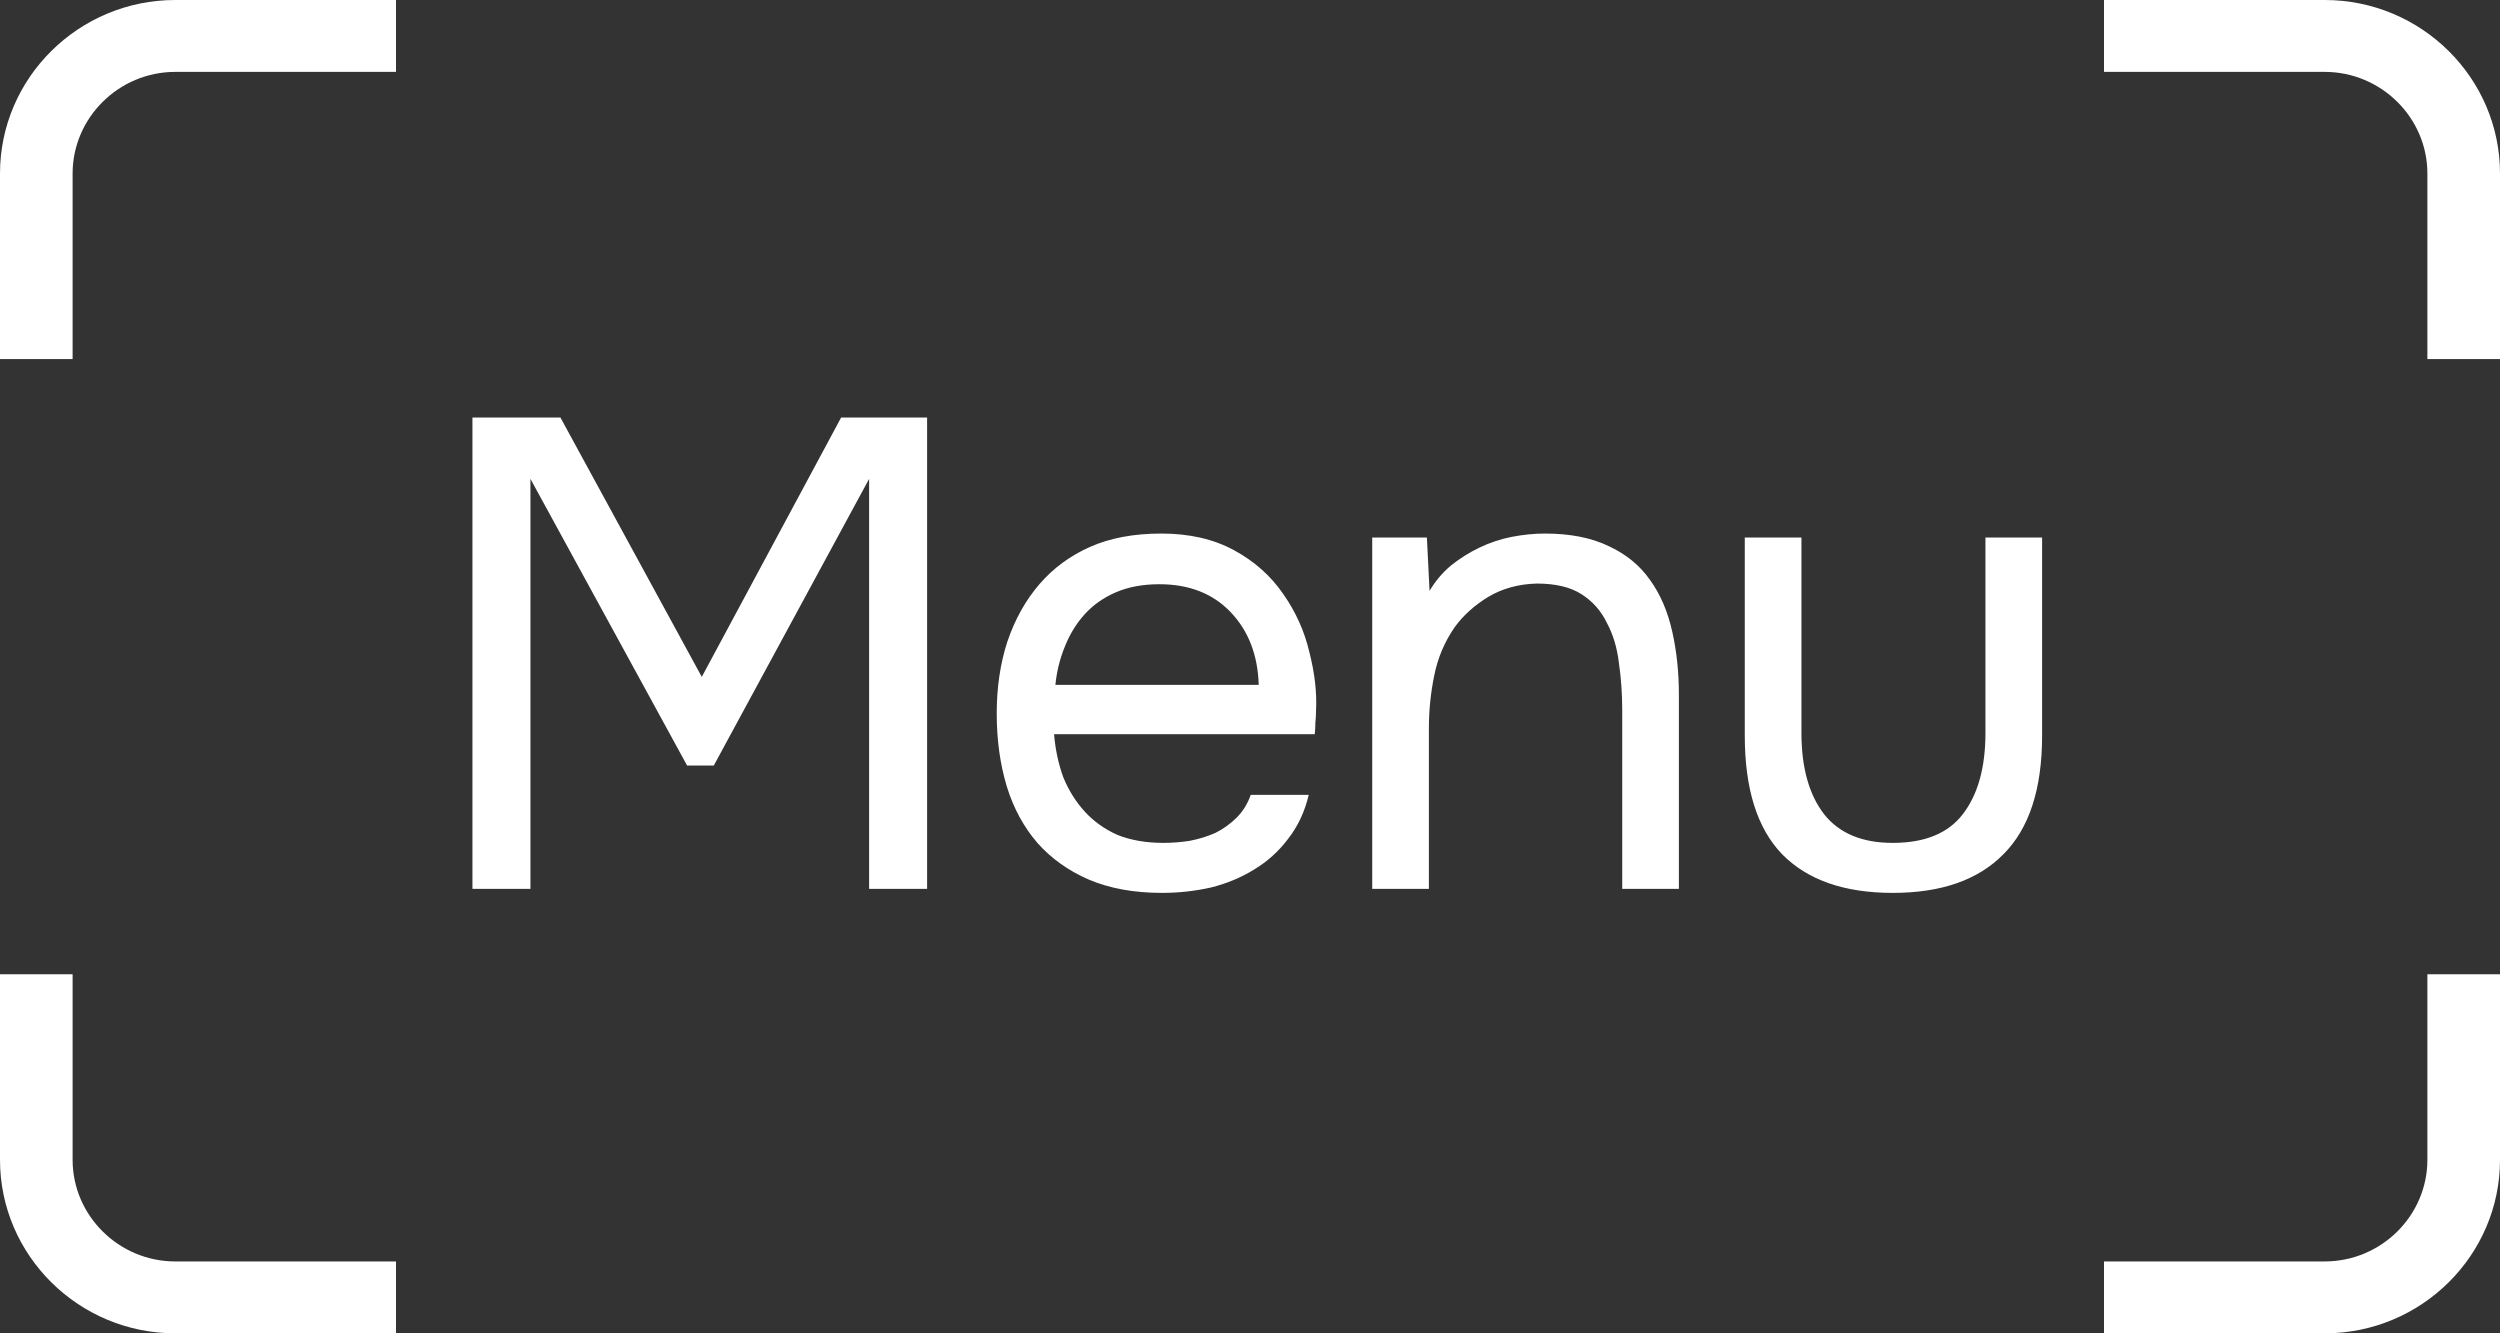
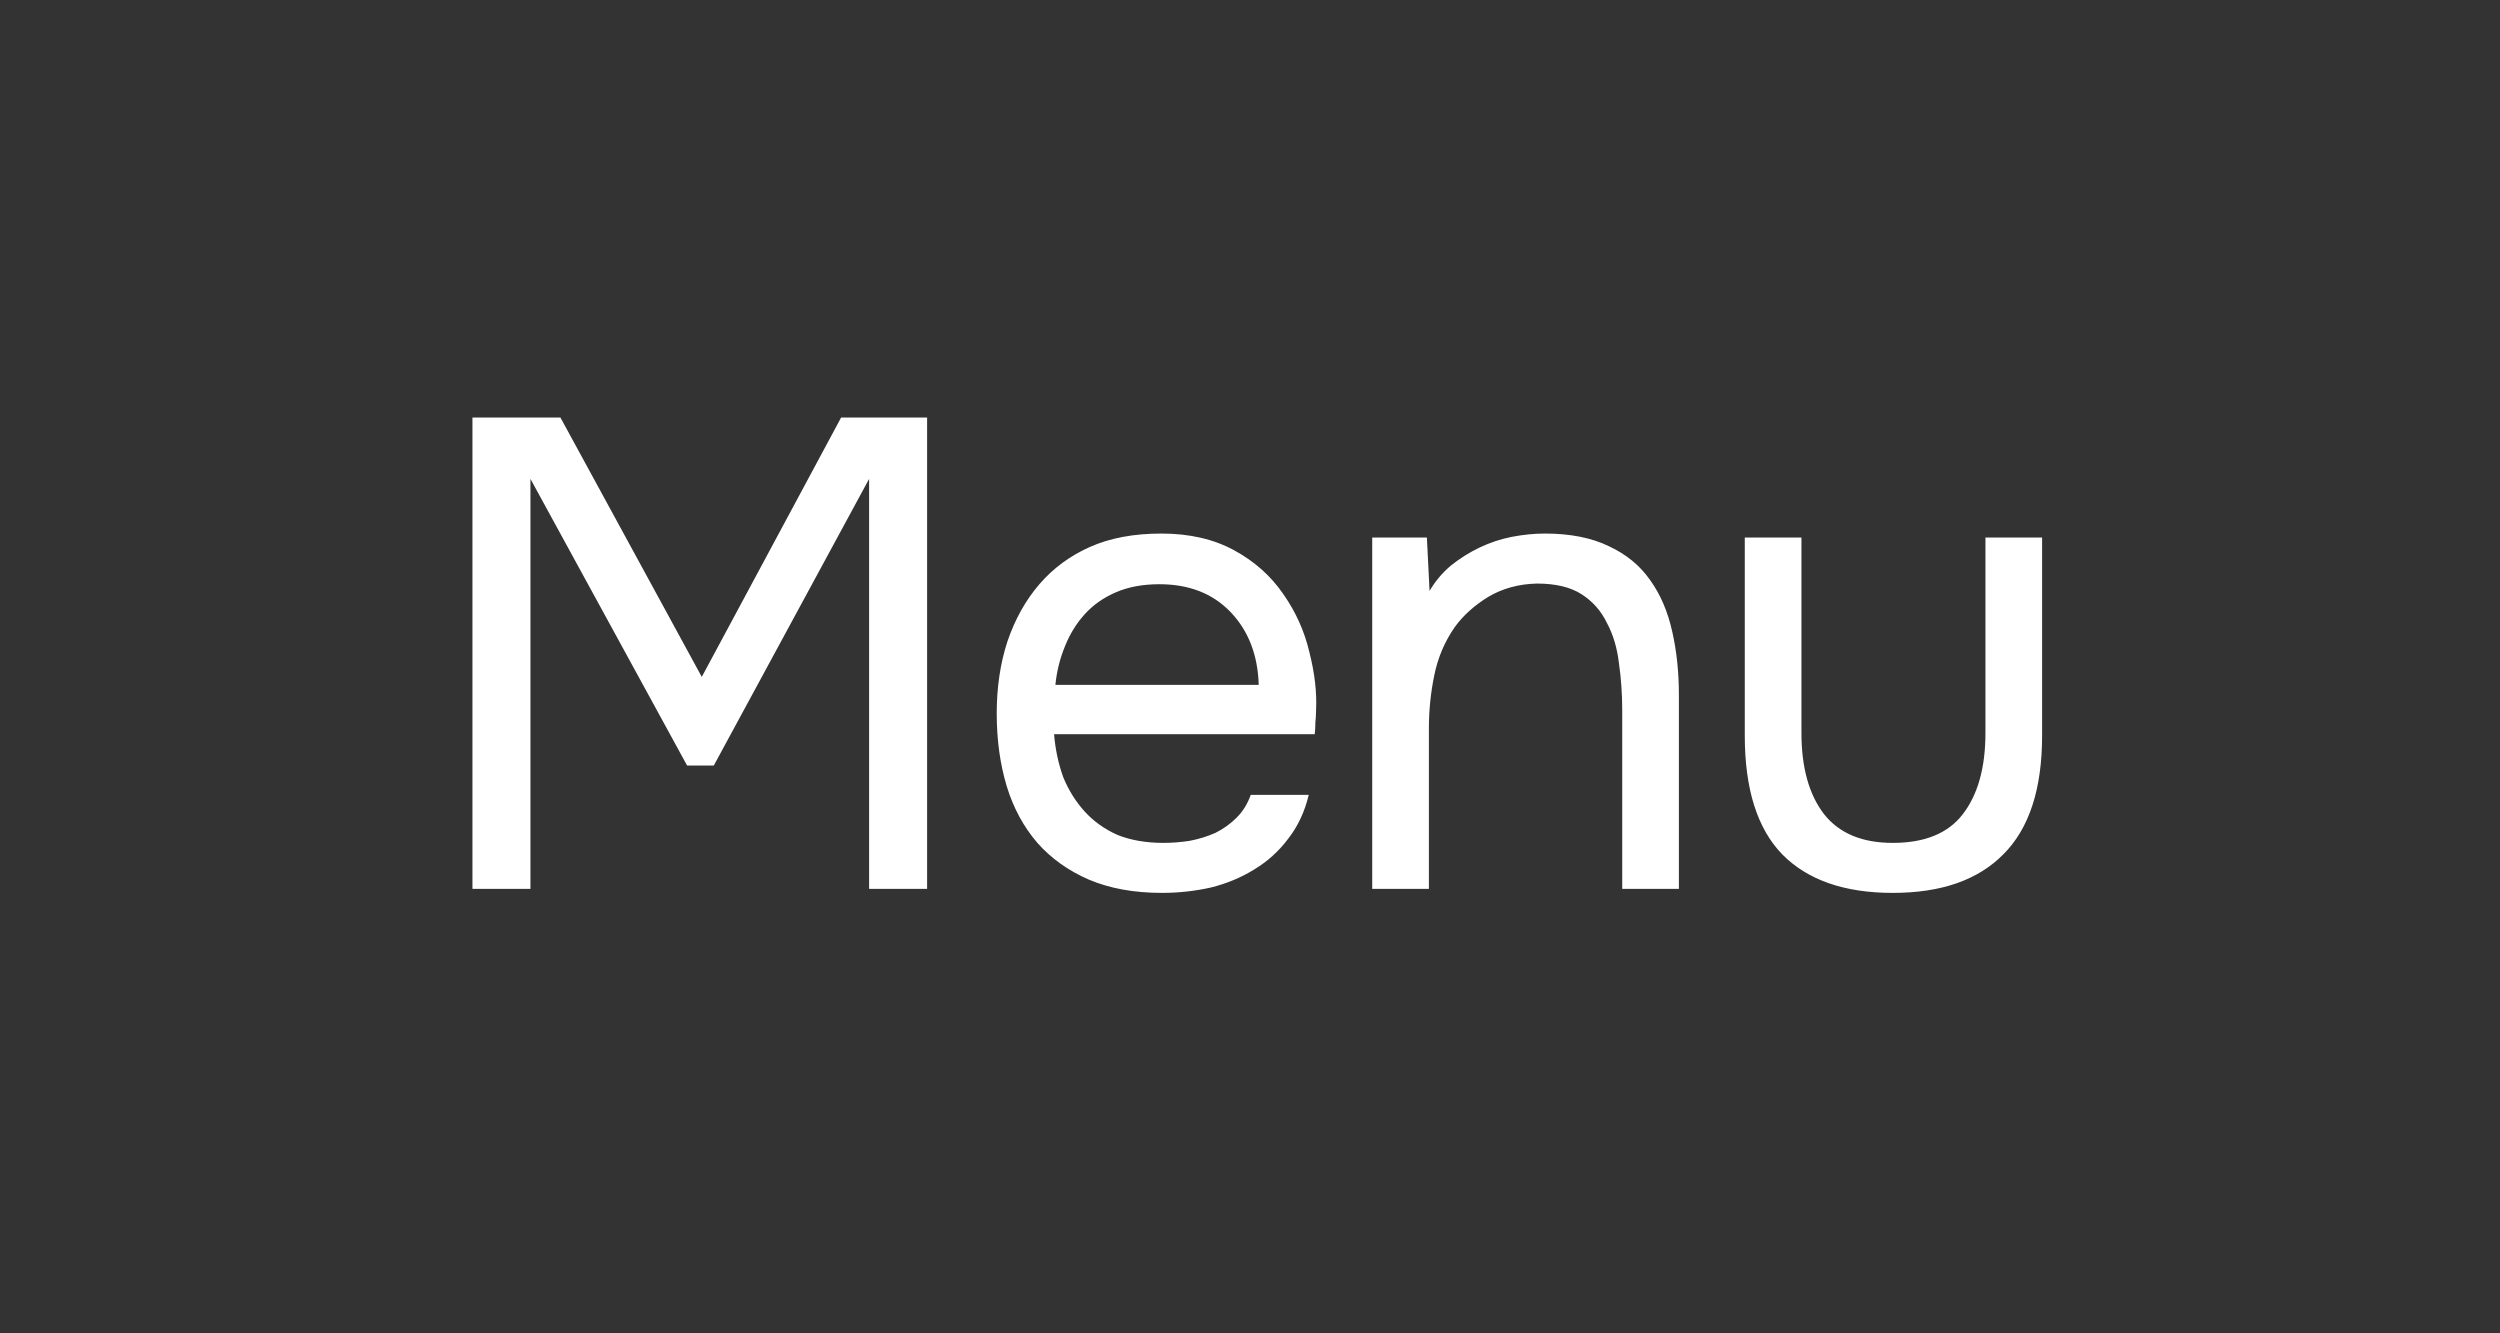
<svg xmlns="http://www.w3.org/2000/svg" width="45" height="24" viewBox="0 0 45 24" fill="none">
  <rect x="0" y="0" width="45" height="24" fill="#333333" stroke="none" />
  <path d="M8.504 16V7.516H10.088L12.632 12.184L15.14 7.516H16.688V16H15.644V8.62L12.848 13.78H12.368L9.548 8.62V16H8.504ZM18.973 13.216C18.997 13.496 19.053 13.756 19.141 13.996C19.237 14.228 19.365 14.432 19.525 14.608C19.685 14.784 19.881 14.924 20.113 15.028C20.353 15.124 20.629 15.172 20.941 15.172C21.093 15.172 21.249 15.16 21.409 15.136C21.577 15.104 21.733 15.056 21.877 14.992C22.021 14.92 22.149 14.828 22.261 14.716C22.373 14.604 22.457 14.468 22.513 14.308H23.557C23.485 14.612 23.361 14.876 23.185 15.1C23.017 15.324 22.813 15.508 22.573 15.652C22.341 15.796 22.081 15.904 21.793 15.976C21.505 16.04 21.213 16.072 20.917 16.072C20.413 16.072 19.973 15.992 19.597 15.832C19.229 15.672 18.921 15.452 18.673 15.172C18.425 14.884 18.241 14.544 18.121 14.152C18.001 13.752 17.941 13.316 17.941 12.844C17.941 12.372 18.005 11.94 18.133 11.548C18.269 11.148 18.461 10.804 18.709 10.516C18.957 10.228 19.261 10.004 19.621 9.844C19.981 9.684 20.409 9.604 20.905 9.604C21.409 9.604 21.845 9.704 22.213 9.904C22.581 10.104 22.877 10.368 23.101 10.696C23.325 11.016 23.481 11.364 23.569 11.74C23.665 12.116 23.705 12.464 23.689 12.784C23.689 12.856 23.685 12.928 23.677 13C23.677 13.072 23.673 13.144 23.665 13.216H18.973ZM22.657 12.328C22.641 11.792 22.473 11.356 22.153 11.02C21.833 10.684 21.405 10.516 20.869 10.516C20.573 10.516 20.313 10.564 20.089 10.66C19.865 10.756 19.677 10.888 19.525 11.056C19.373 11.224 19.253 11.42 19.165 11.644C19.077 11.86 19.021 12.088 18.997 12.328H22.657ZM24.7 16V9.676H25.684L25.732 10.636C25.836 10.46 25.964 10.308 26.116 10.18C26.276 10.052 26.448 9.944 26.632 9.856C26.816 9.768 27.008 9.704 27.208 9.664C27.416 9.624 27.616 9.604 27.808 9.604C28.264 9.604 28.648 9.68 28.96 9.832C29.272 9.976 29.52 10.18 29.704 10.444C29.888 10.7 30.02 11.008 30.1 11.368C30.18 11.72 30.22 12.1 30.22 12.508V16H29.2V12.784C29.2 12.488 29.18 12.204 29.14 11.932C29.108 11.66 29.036 11.42 28.924 11.212C28.82 10.996 28.668 10.824 28.468 10.696C28.268 10.568 28 10.504 27.664 10.504C27.336 10.512 27.044 10.592 26.788 10.744C26.54 10.896 26.34 11.076 26.188 11.284C26.004 11.548 25.88 11.84 25.816 12.16C25.752 12.472 25.72 12.788 25.72 13.108V16H24.7ZM34.07 15.172C34.646 15.172 35.066 15 35.33 14.656C35.602 14.304 35.738 13.816 35.738 13.192V9.676H36.758V13.24C36.758 14.2 36.526 14.912 36.062 15.376C35.606 15.84 34.942 16.072 34.07 16.072C33.198 16.072 32.534 15.84 32.078 15.376C31.63 14.912 31.406 14.2 31.406 13.24V9.676H32.426V13.192C32.426 13.816 32.562 14.304 32.834 14.656C33.106 15 33.518 15.172 34.07 15.172Z" fill="white" />
-   <path fill-rule="evenodd" clip-rule="evenodd" d="M0 6.463V3.124C0 2.263 0.354 1.482 0.926 0.916C1.497 0.351 2.286 0 3.155 0H7.128V1.294H3.155C2.647 1.294 2.185 1.5 1.85 1.832C1.515 2.163 1.307 2.621 1.307 3.124V6.463L0 6.463ZM37.872 0H41.845C42.714 0 43.503 0.351 44.074 0.916C44.646 1.482 45 2.263 45 3.124V6.463H43.693V3.124C43.693 2.621 43.485 2.163 43.15 1.832C42.815 1.5 42.353 1.294 41.845 1.294H37.872L37.872 0ZM45 17.537V20.876C45 21.737 44.646 22.518 44.074 23.084C43.503 23.649 42.714 24 41.845 24H37.872V22.706H41.845C42.353 22.706 42.815 22.5 43.15 22.169C43.485 21.837 43.693 21.379 43.693 20.876V17.537L45 17.537ZM7.128 24H3.155C2.286 24 1.497 23.649 0.926 23.084C0.354 22.518 0 21.737 0 20.876V17.537H1.307V20.876C1.307 21.379 1.515 21.837 1.85 22.168C2.185 22.5 2.647 22.706 3.155 22.706H7.128L7.128 24Z" fill="white" />
</svg>